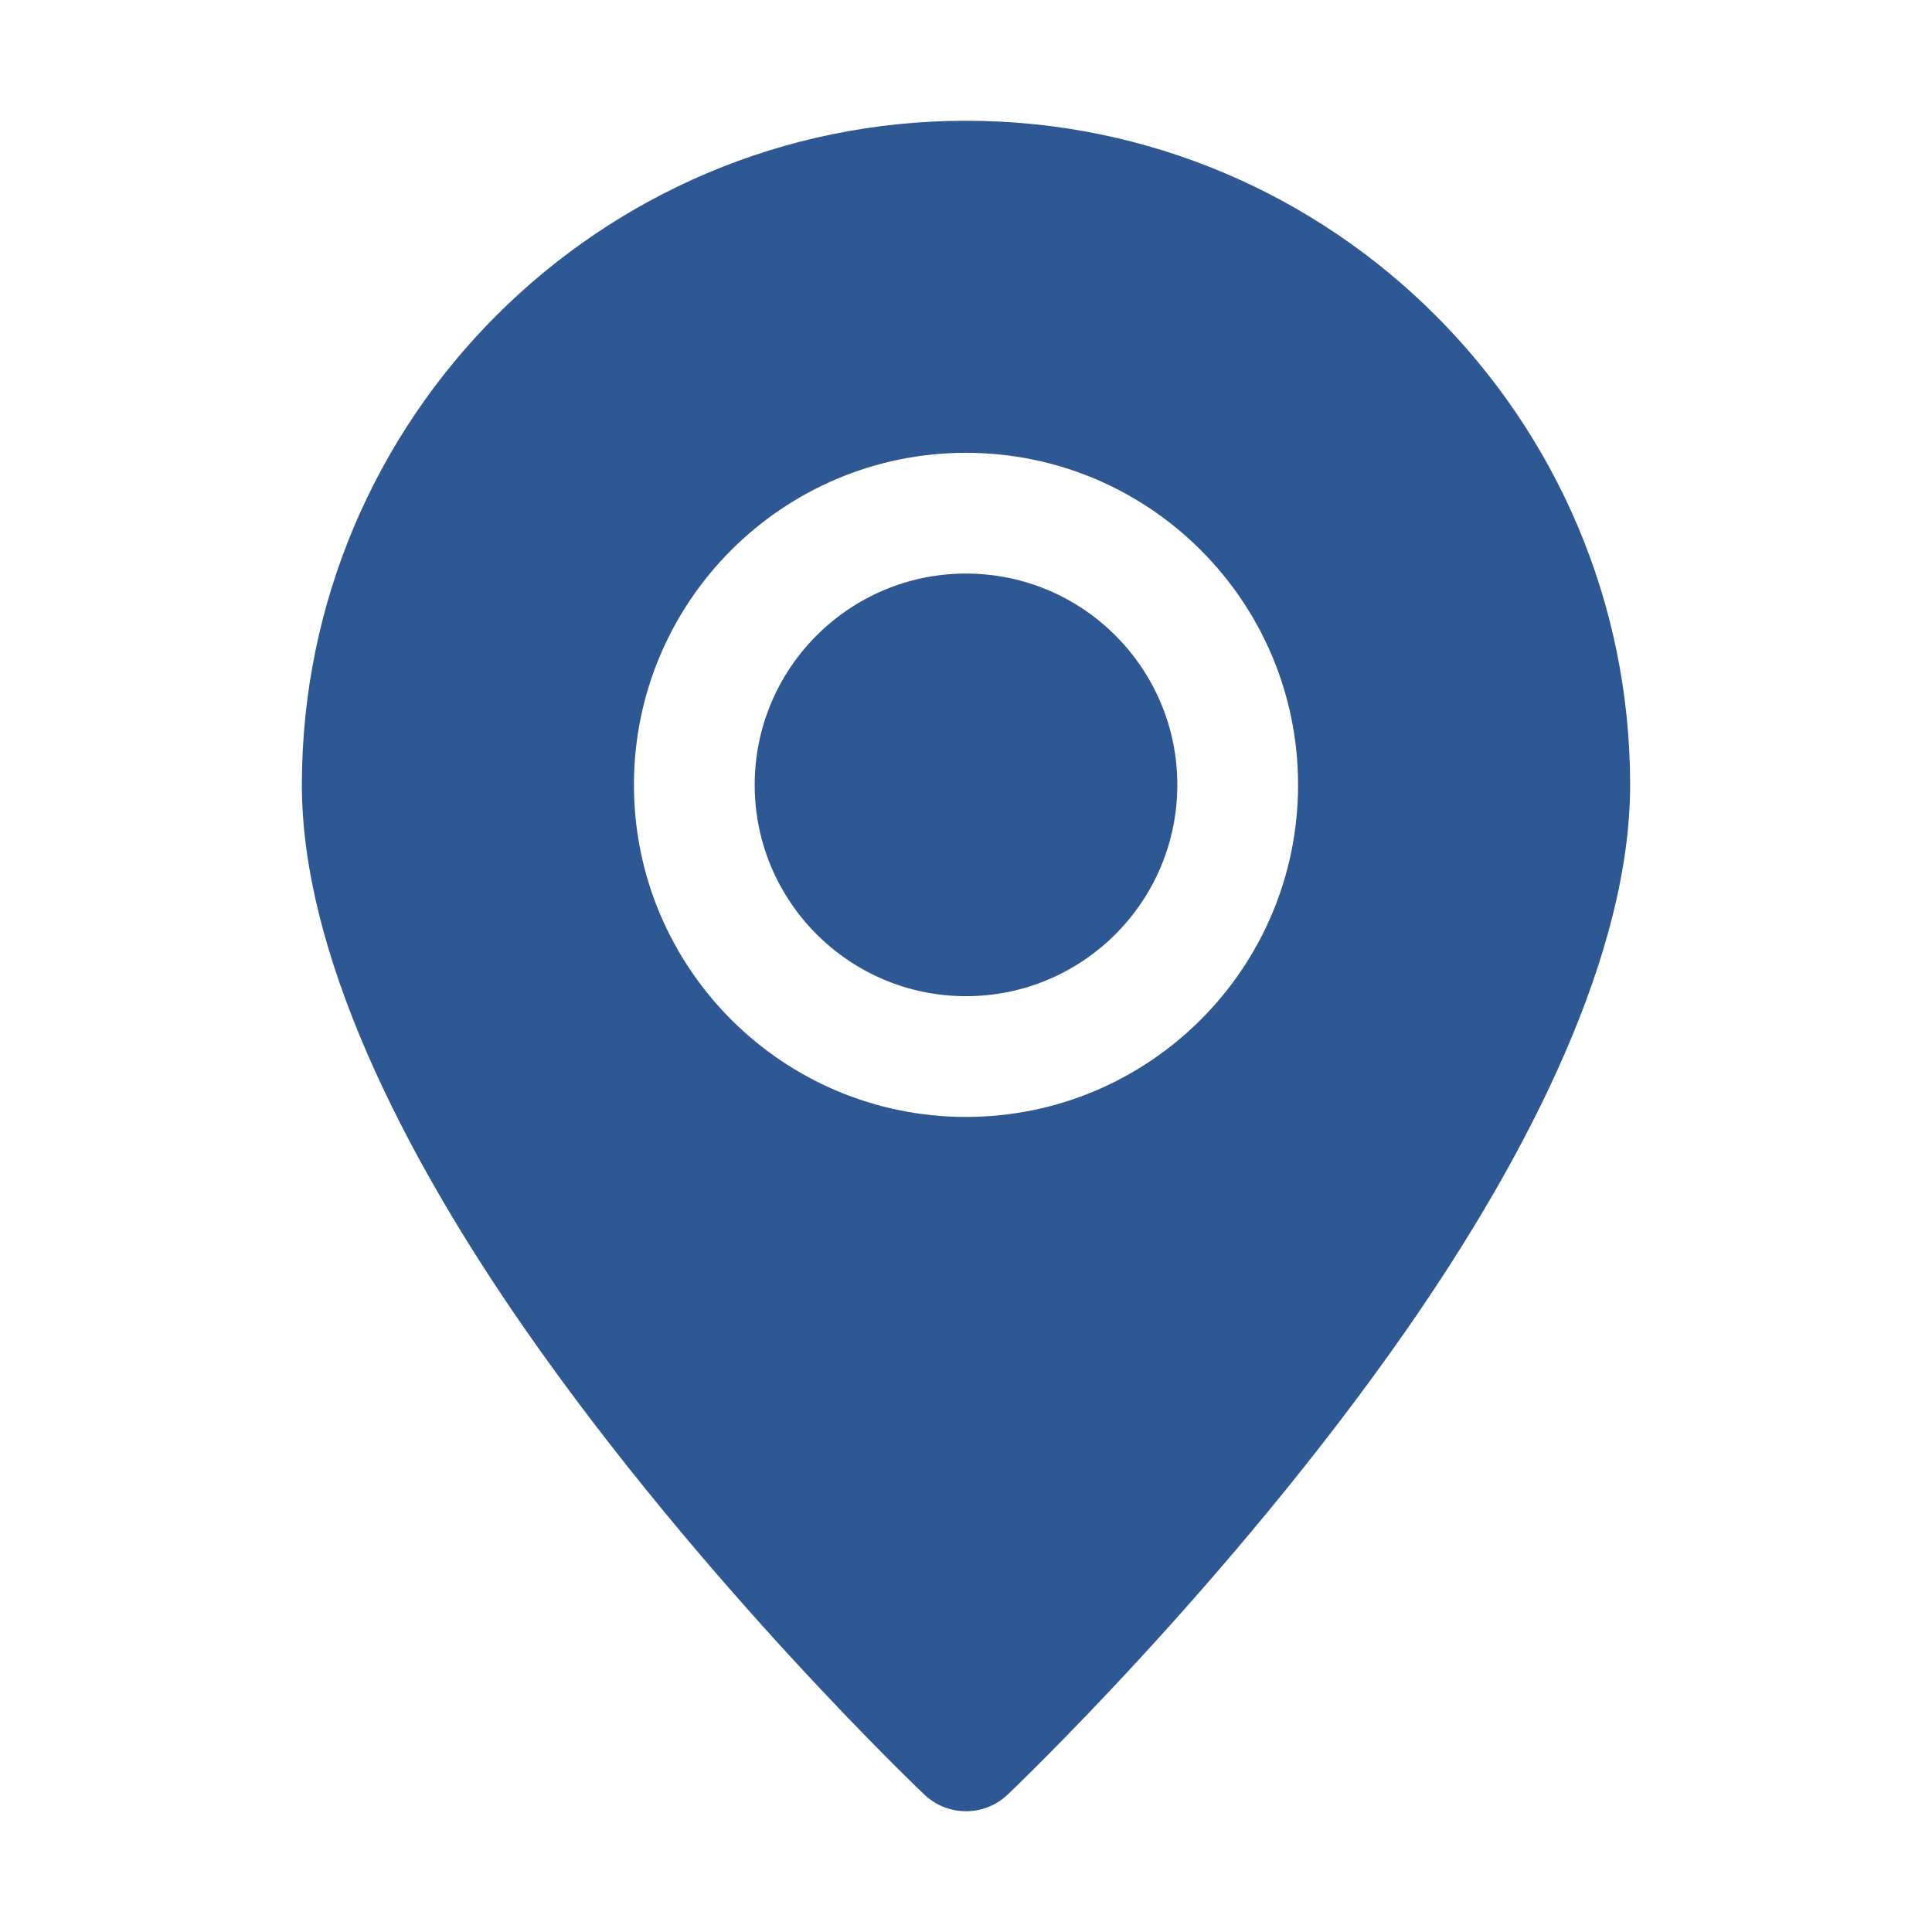
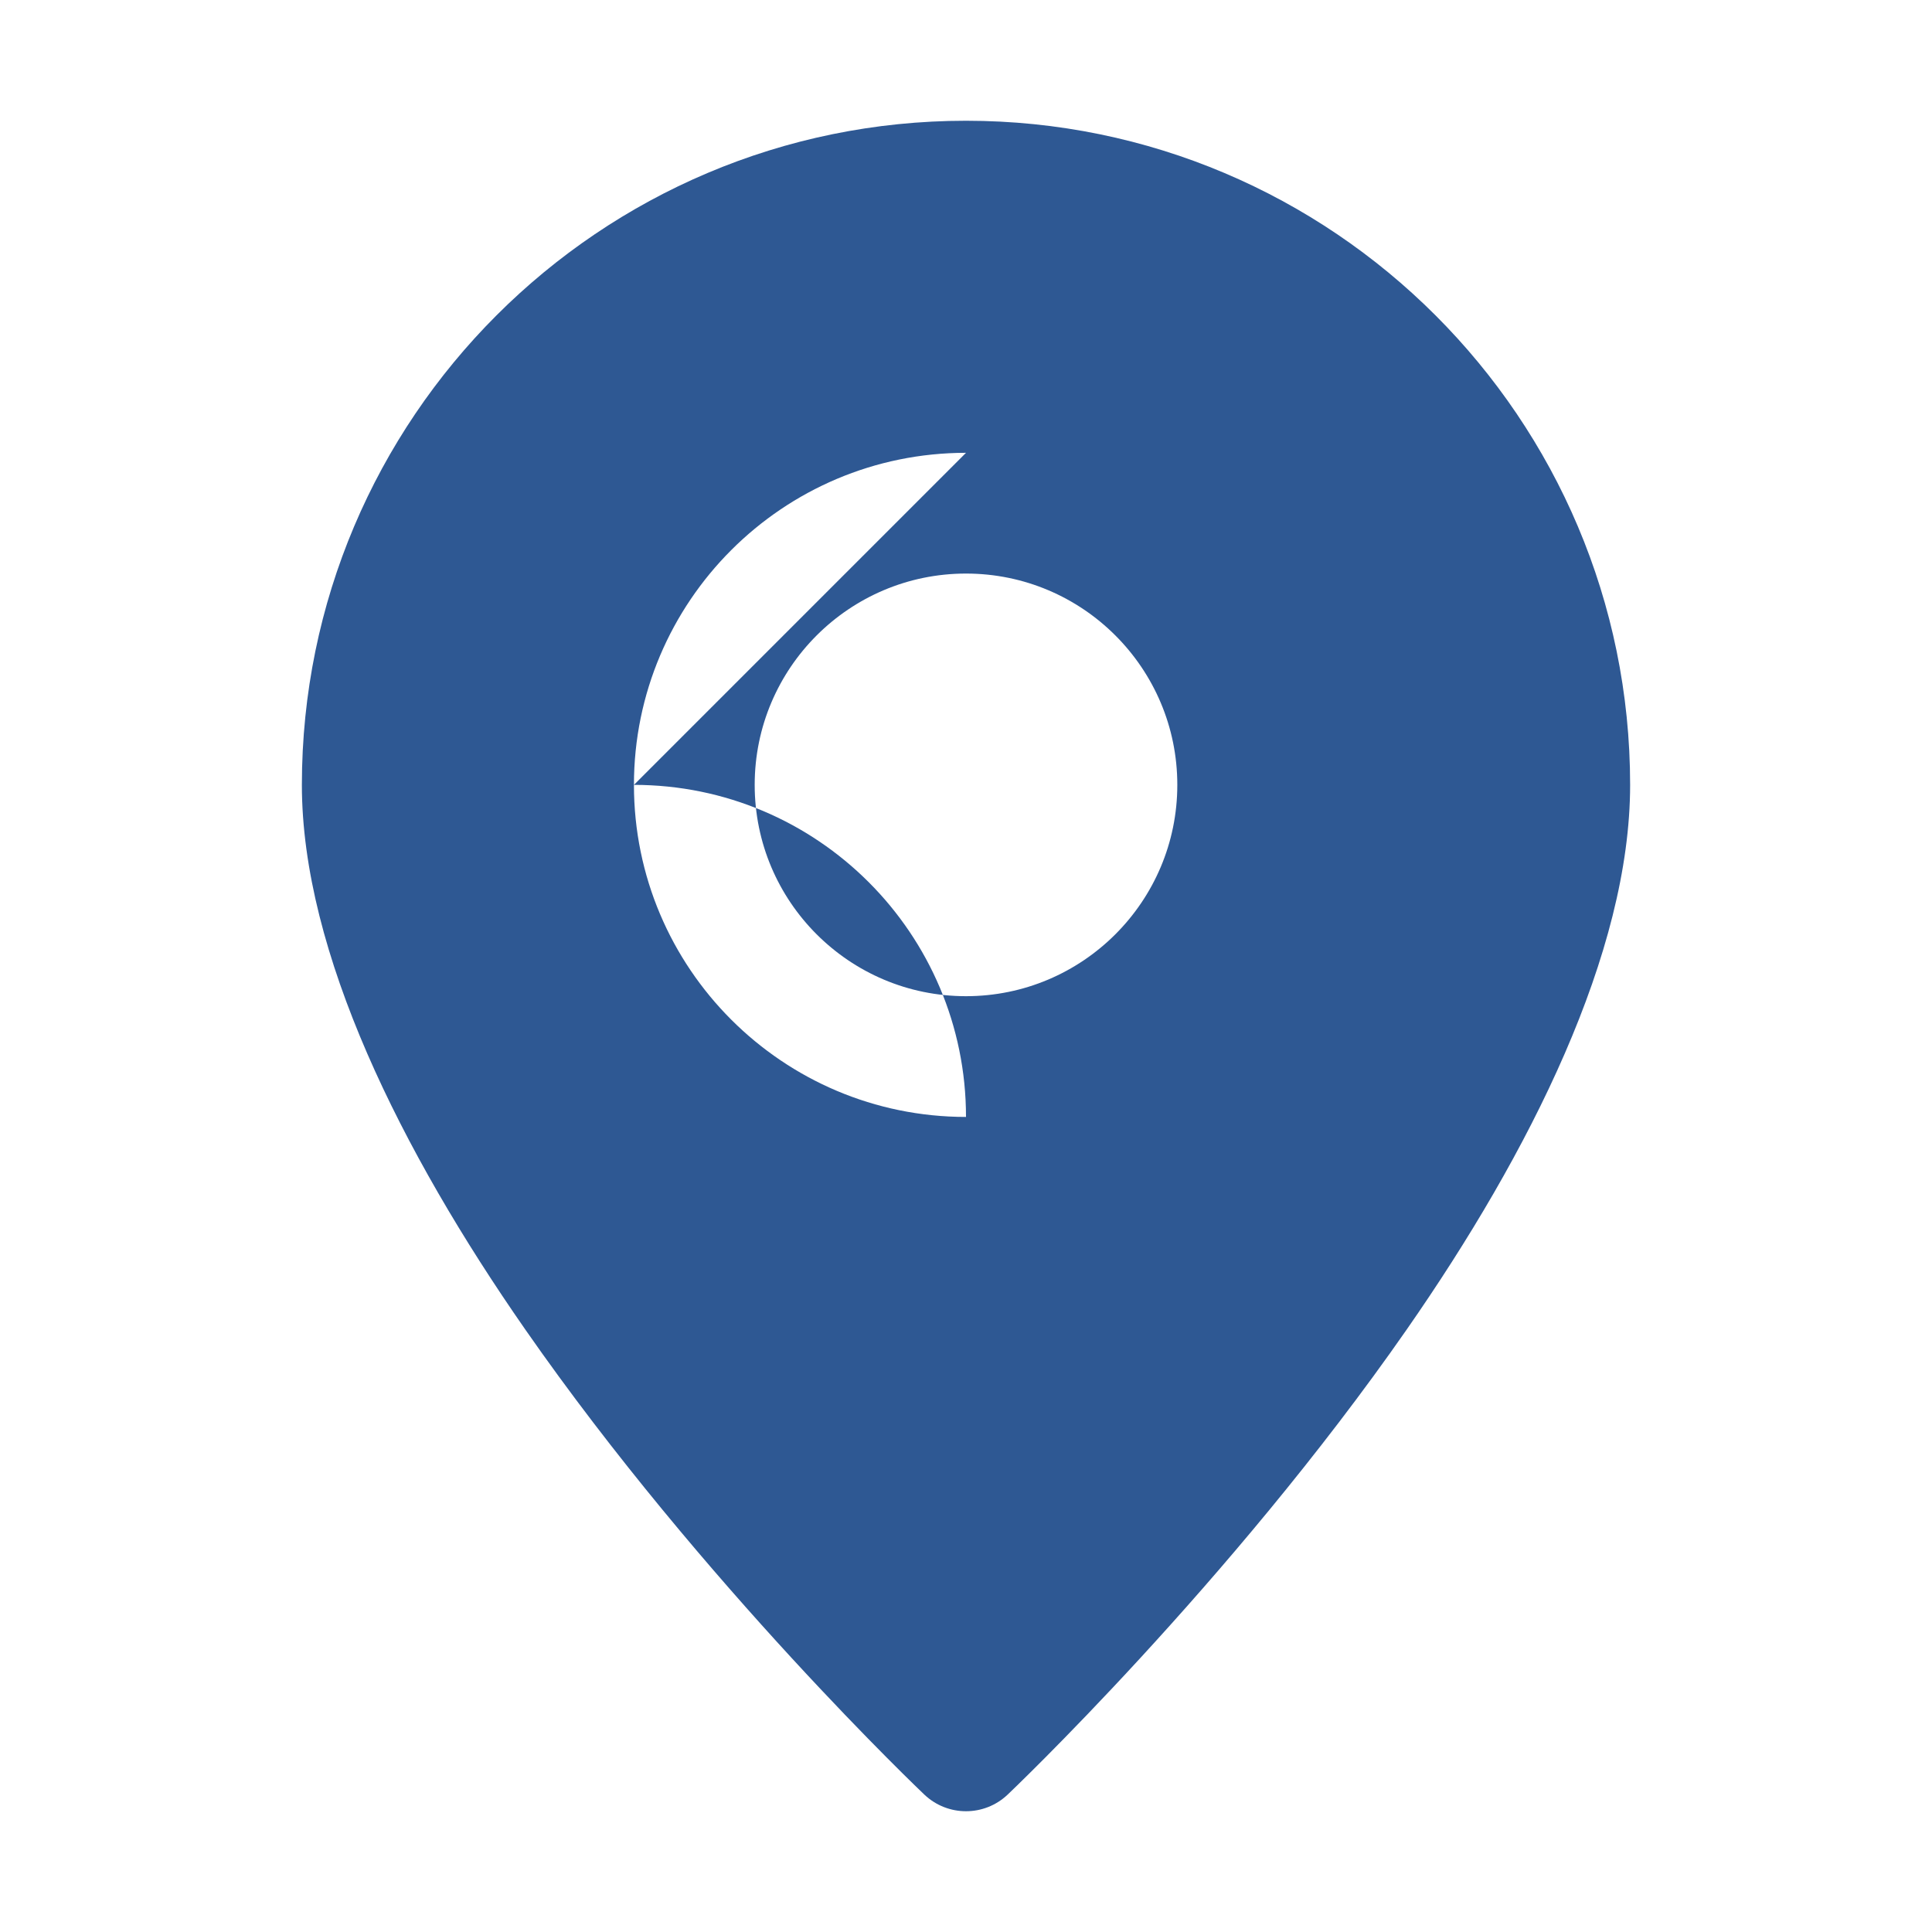
<svg xmlns="http://www.w3.org/2000/svg" fill="#2e5893" width="800px" height="800px" viewBox="0 0 32 32" style="fill-rule:evenodd;clip-rule:evenodd;strokeLinejoin:round;stroke-miterlimit:2;" version="1.1" xml:space="preserve">
  <g id="Layer1">
-     <path d="M16,2c-6.071,0 -11,4.929 -11,11c0,2.778 1.654,6.081 3.699,9.019c2.939,4.224 6.613,7.707 6.613,7.707c0.386,0.365 0.99,0.365 1.376,-0c0,-0 3.674,-3.483 6.613,-7.707c2.045,-2.938 3.699,-6.241 3.699,-9.019c0,-6.071 -4.929,-11 -11,-11Zm0,5.5c-3.036,0 -5.5,2.464 -5.5,5.5c0,3.036 2.464,5.5 5.5,5.5c3.036,-0 5.5,-2.464 5.5,-5.5c0,-3.036 -2.464,-5.5 -5.5,-5.5Zm0,2c1.932,0 3.5,1.568 3.5,3.5c0,1.932 -1.568,3.5 -3.5,3.5c-1.932,-0 -3.5,-1.568 -3.5,-3.5c0,-1.932 1.568,-3.5 3.5,-3.5Z" />
+     <path d="M16,2c-6.071,0 -11,4.929 -11,11c0,2.778 1.654,6.081 3.699,9.019c2.939,4.224 6.613,7.707 6.613,7.707c0.386,0.365 0.99,0.365 1.376,-0c0,-0 3.674,-3.483 6.613,-7.707c2.045,-2.938 3.699,-6.241 3.699,-9.019c0,-6.071 -4.929,-11 -11,-11Zm0,5.5c-3.036,0 -5.5,2.464 -5.5,5.5c0,3.036 2.464,5.5 5.5,5.5c0,-3.036 -2.464,-5.5 -5.5,-5.5Zm0,2c1.932,0 3.5,1.568 3.5,3.5c0,1.932 -1.568,3.5 -3.5,3.5c-1.932,-0 -3.5,-1.568 -3.5,-3.5c0,-1.932 1.568,-3.5 3.5,-3.5Z" />
  </g>
</svg>